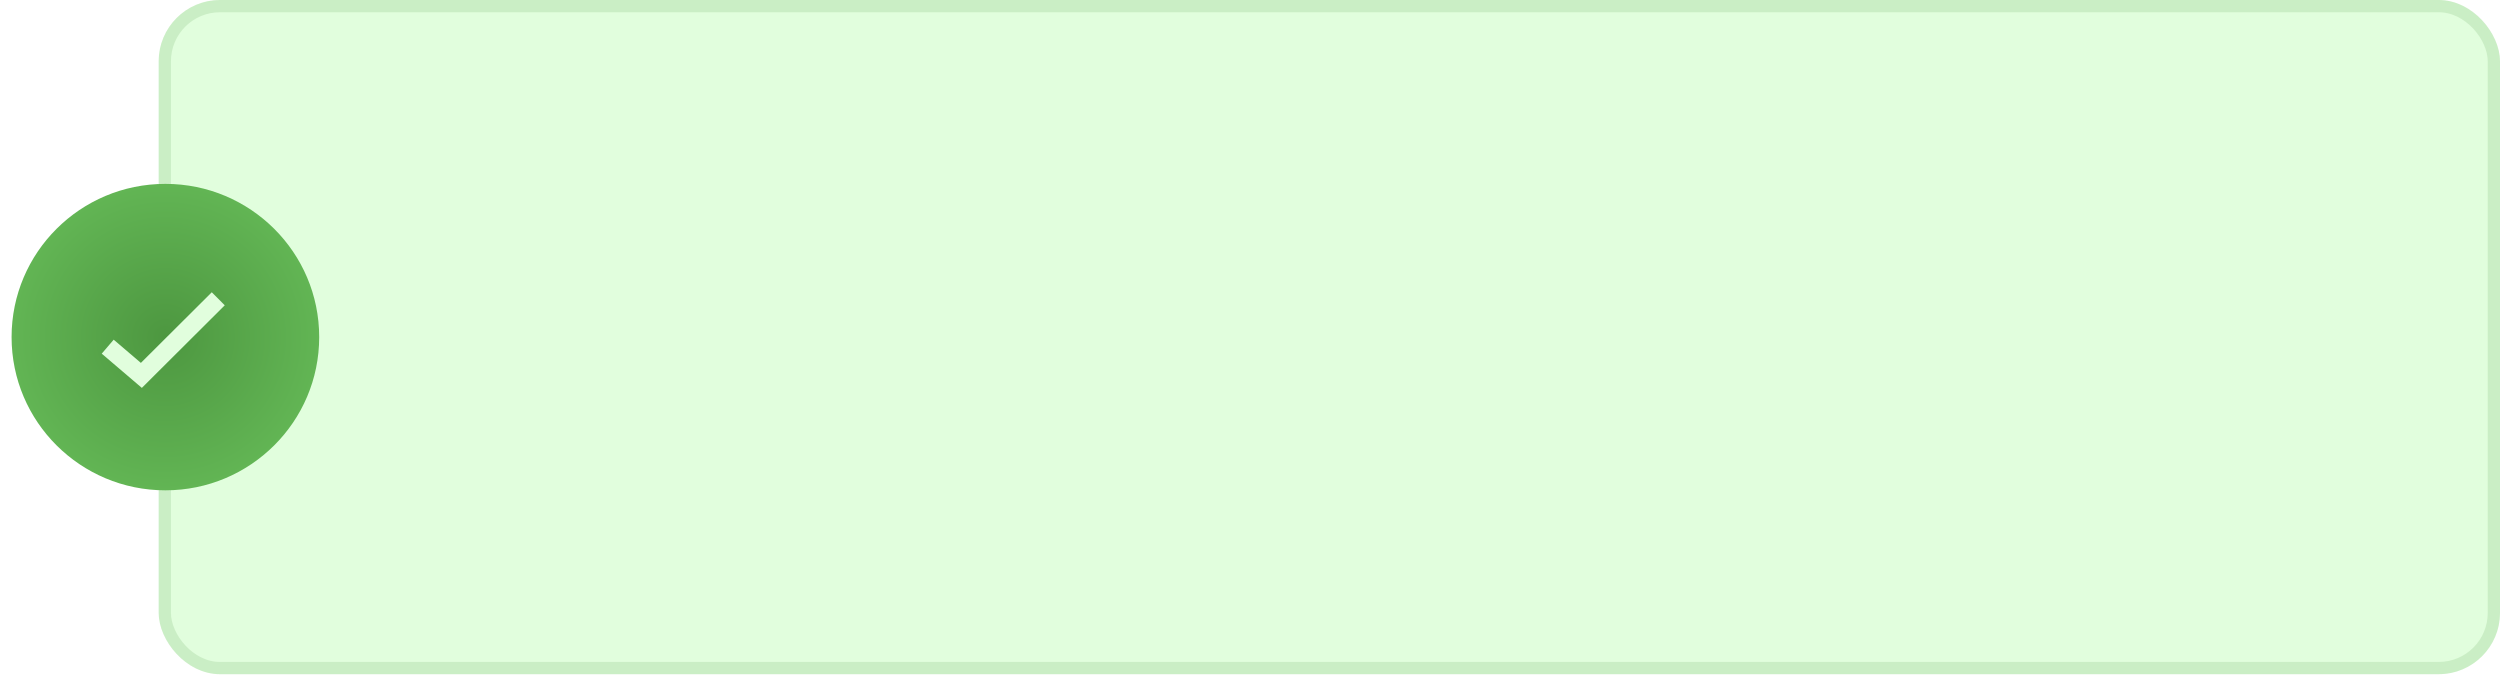
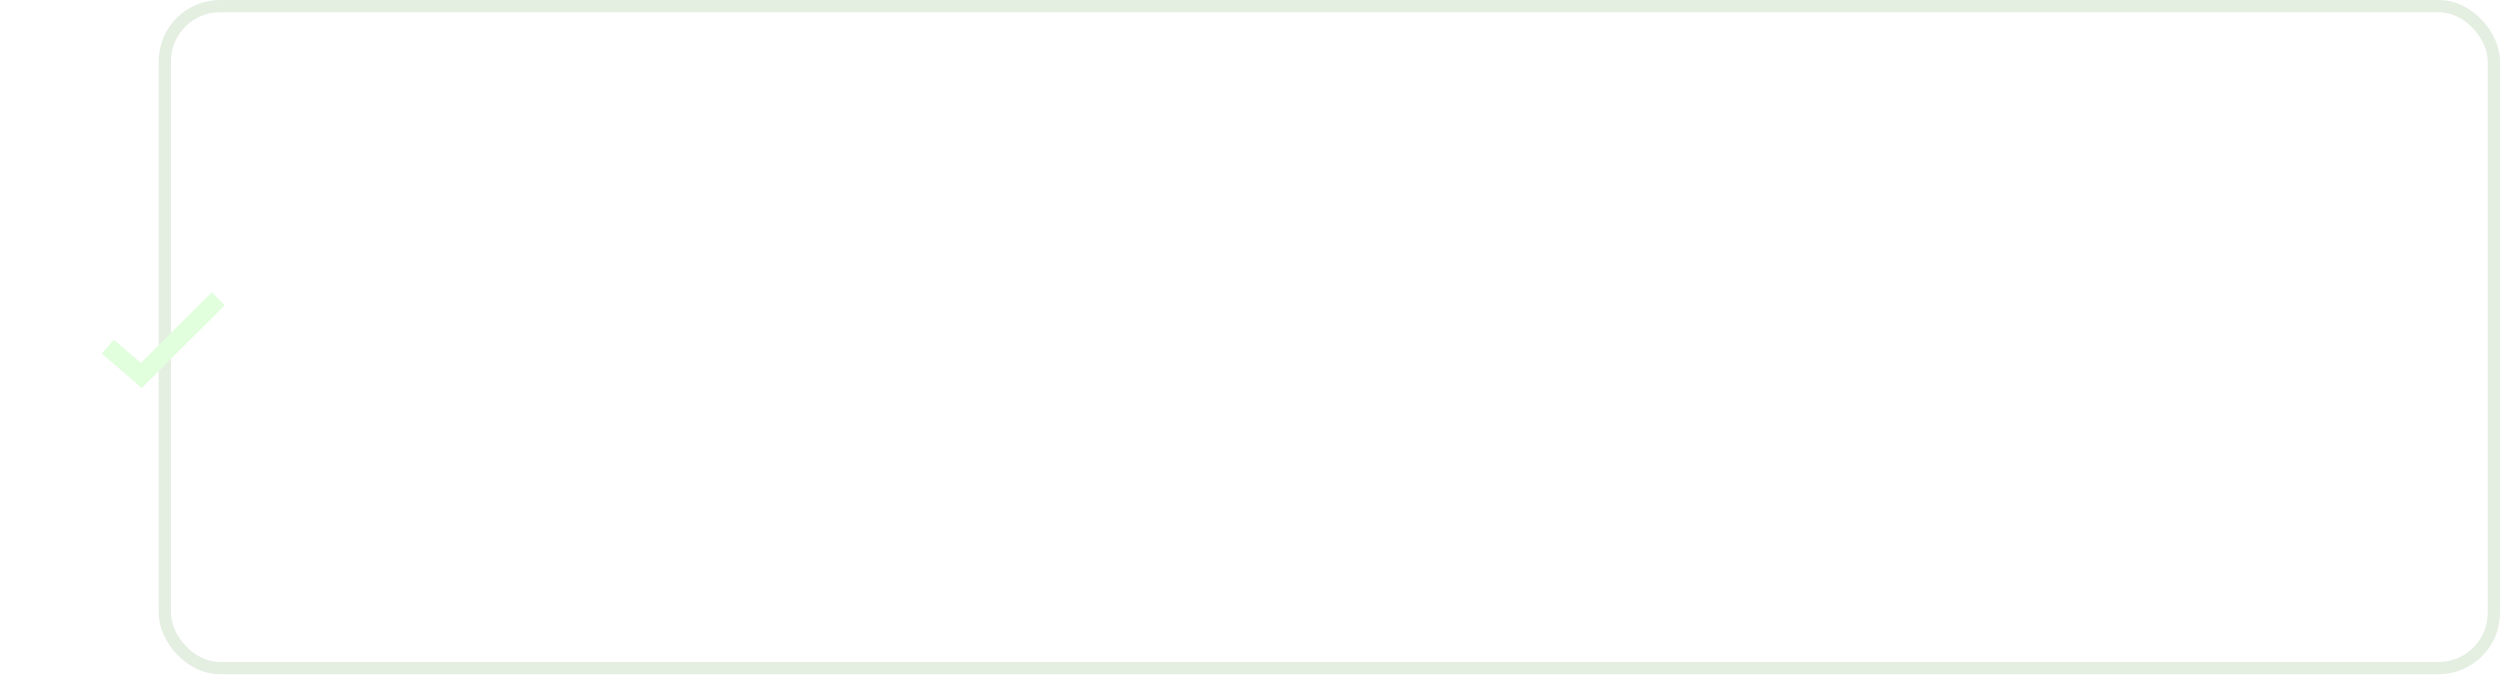
<svg xmlns="http://www.w3.org/2000/svg" width="180" height="49" fill="none">
  <g filter="url(#a)">
-     <rect x="11.425" width="168.575" height="48.542" rx="4.413" fill="#E1FEDD" />
-   </g>
+     </g>
  <rect x="11.867" y=".441" width="167.692" height="47.66" rx="3.972" stroke="#4D9740" stroke-opacity=".15" stroke-width=".883" />
-   <ellipse cx="11.908" cy="24.271" rx="11.074" ry="11.032" fill="url(#b)" />
  <path d="m7.755 24.96 2.423 2.068 5.537-5.516" stroke="#E1FEDD" stroke-width="1.324" />
  <defs>
    <radialGradient id="b" cx="0" cy="0" r="1" gradientUnits="userSpaceOnUse" gradientTransform="matrix(0 11.032 -11.074 0 11.908 24.27)">
      <stop stop-color="#4D9740" />
      <stop offset="1" stop-color="#62B554" />
    </radialGradient>
    <filter id="a" x="11.425" y="0" width="168.575" height="48.543" filterUnits="userSpaceOnUse" color-interpolation-filters="sRGB">
      <feFlood flood-opacity="0" result="BackgroundImageFix" />
      <feBlend in="SourceGraphic" in2="BackgroundImageFix" result="shape" />
      <feColorMatrix in="SourceAlpha" values="0 0 0 0 0 0 0 0 0 0 0 0 0 0 0 0 0 0 127 0" result="hardAlpha" />
      <feOffset />
      <feGaussianBlur stdDeviation="13.239" />
      <feComposite in2="hardAlpha" operator="arithmetic" k2="-1" k3="1" />
      <feColorMatrix values="0 0 0 0 0.302 0 0 0 0 0.592 0 0 0 0 0.251 0 0 0 0.03 0" />
      <feBlend in2="shape" result="effect1_innerShadow_376_23" />
    </filter>
  </defs>
</svg>